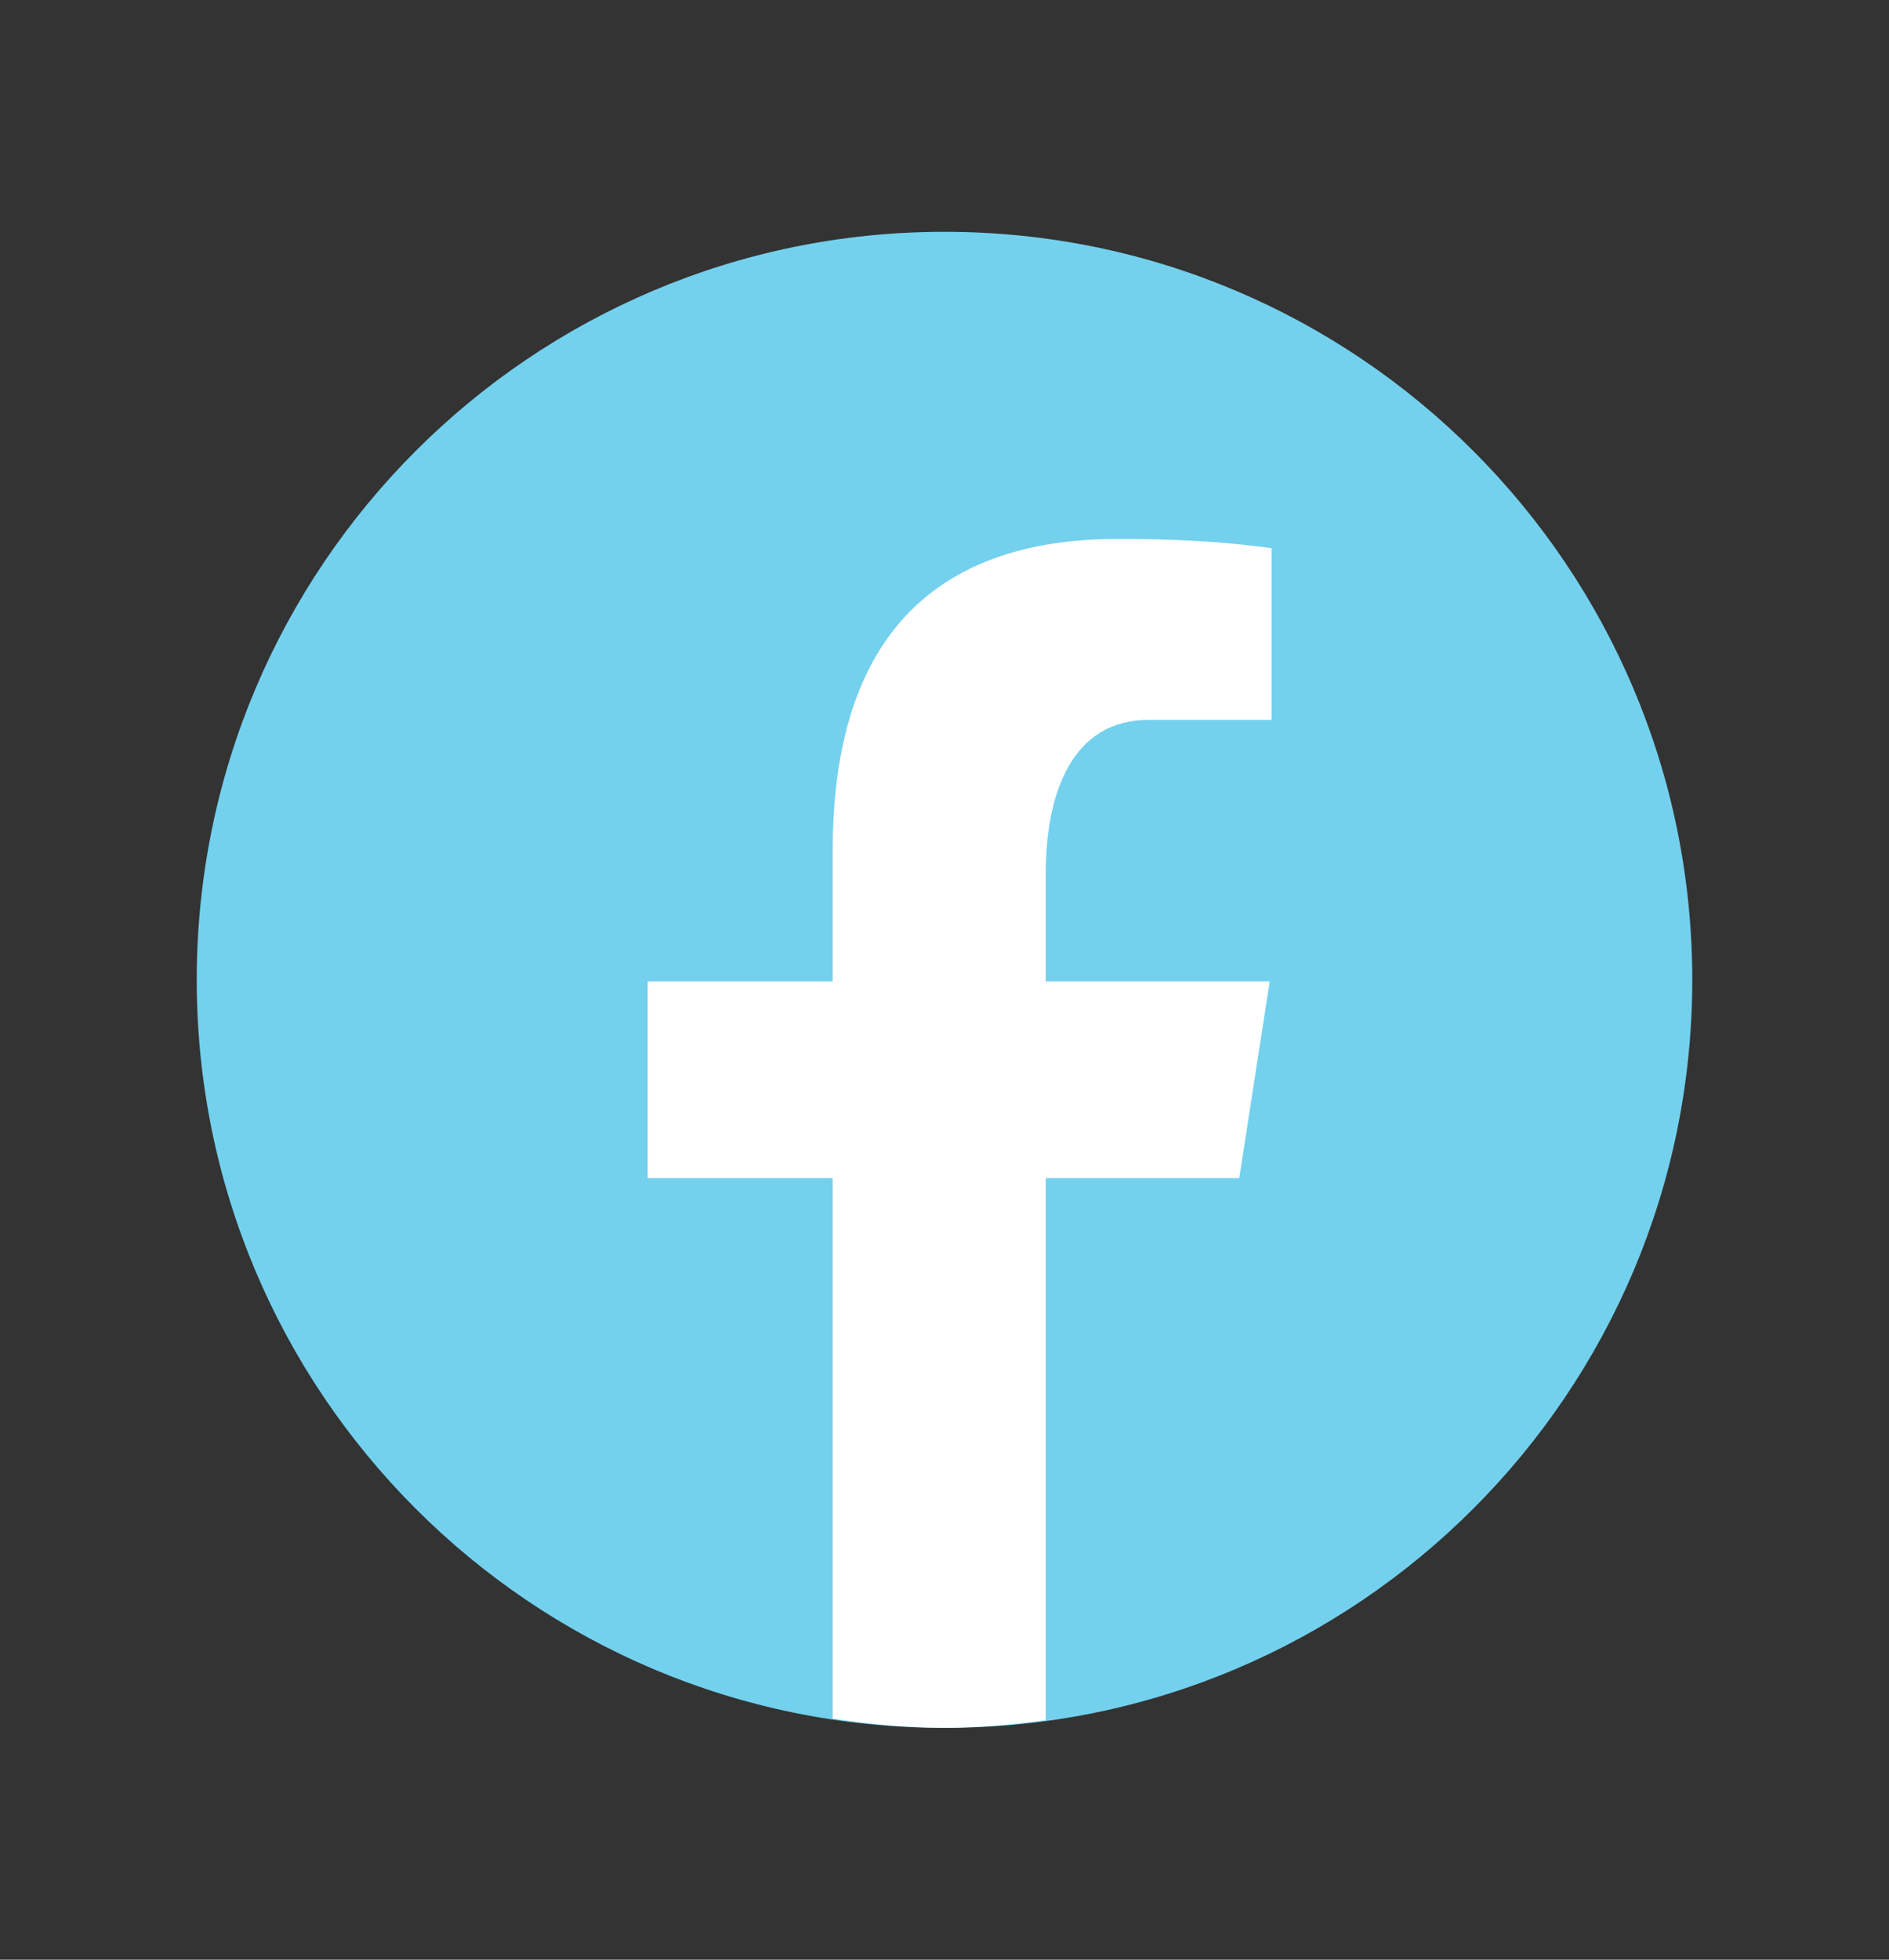
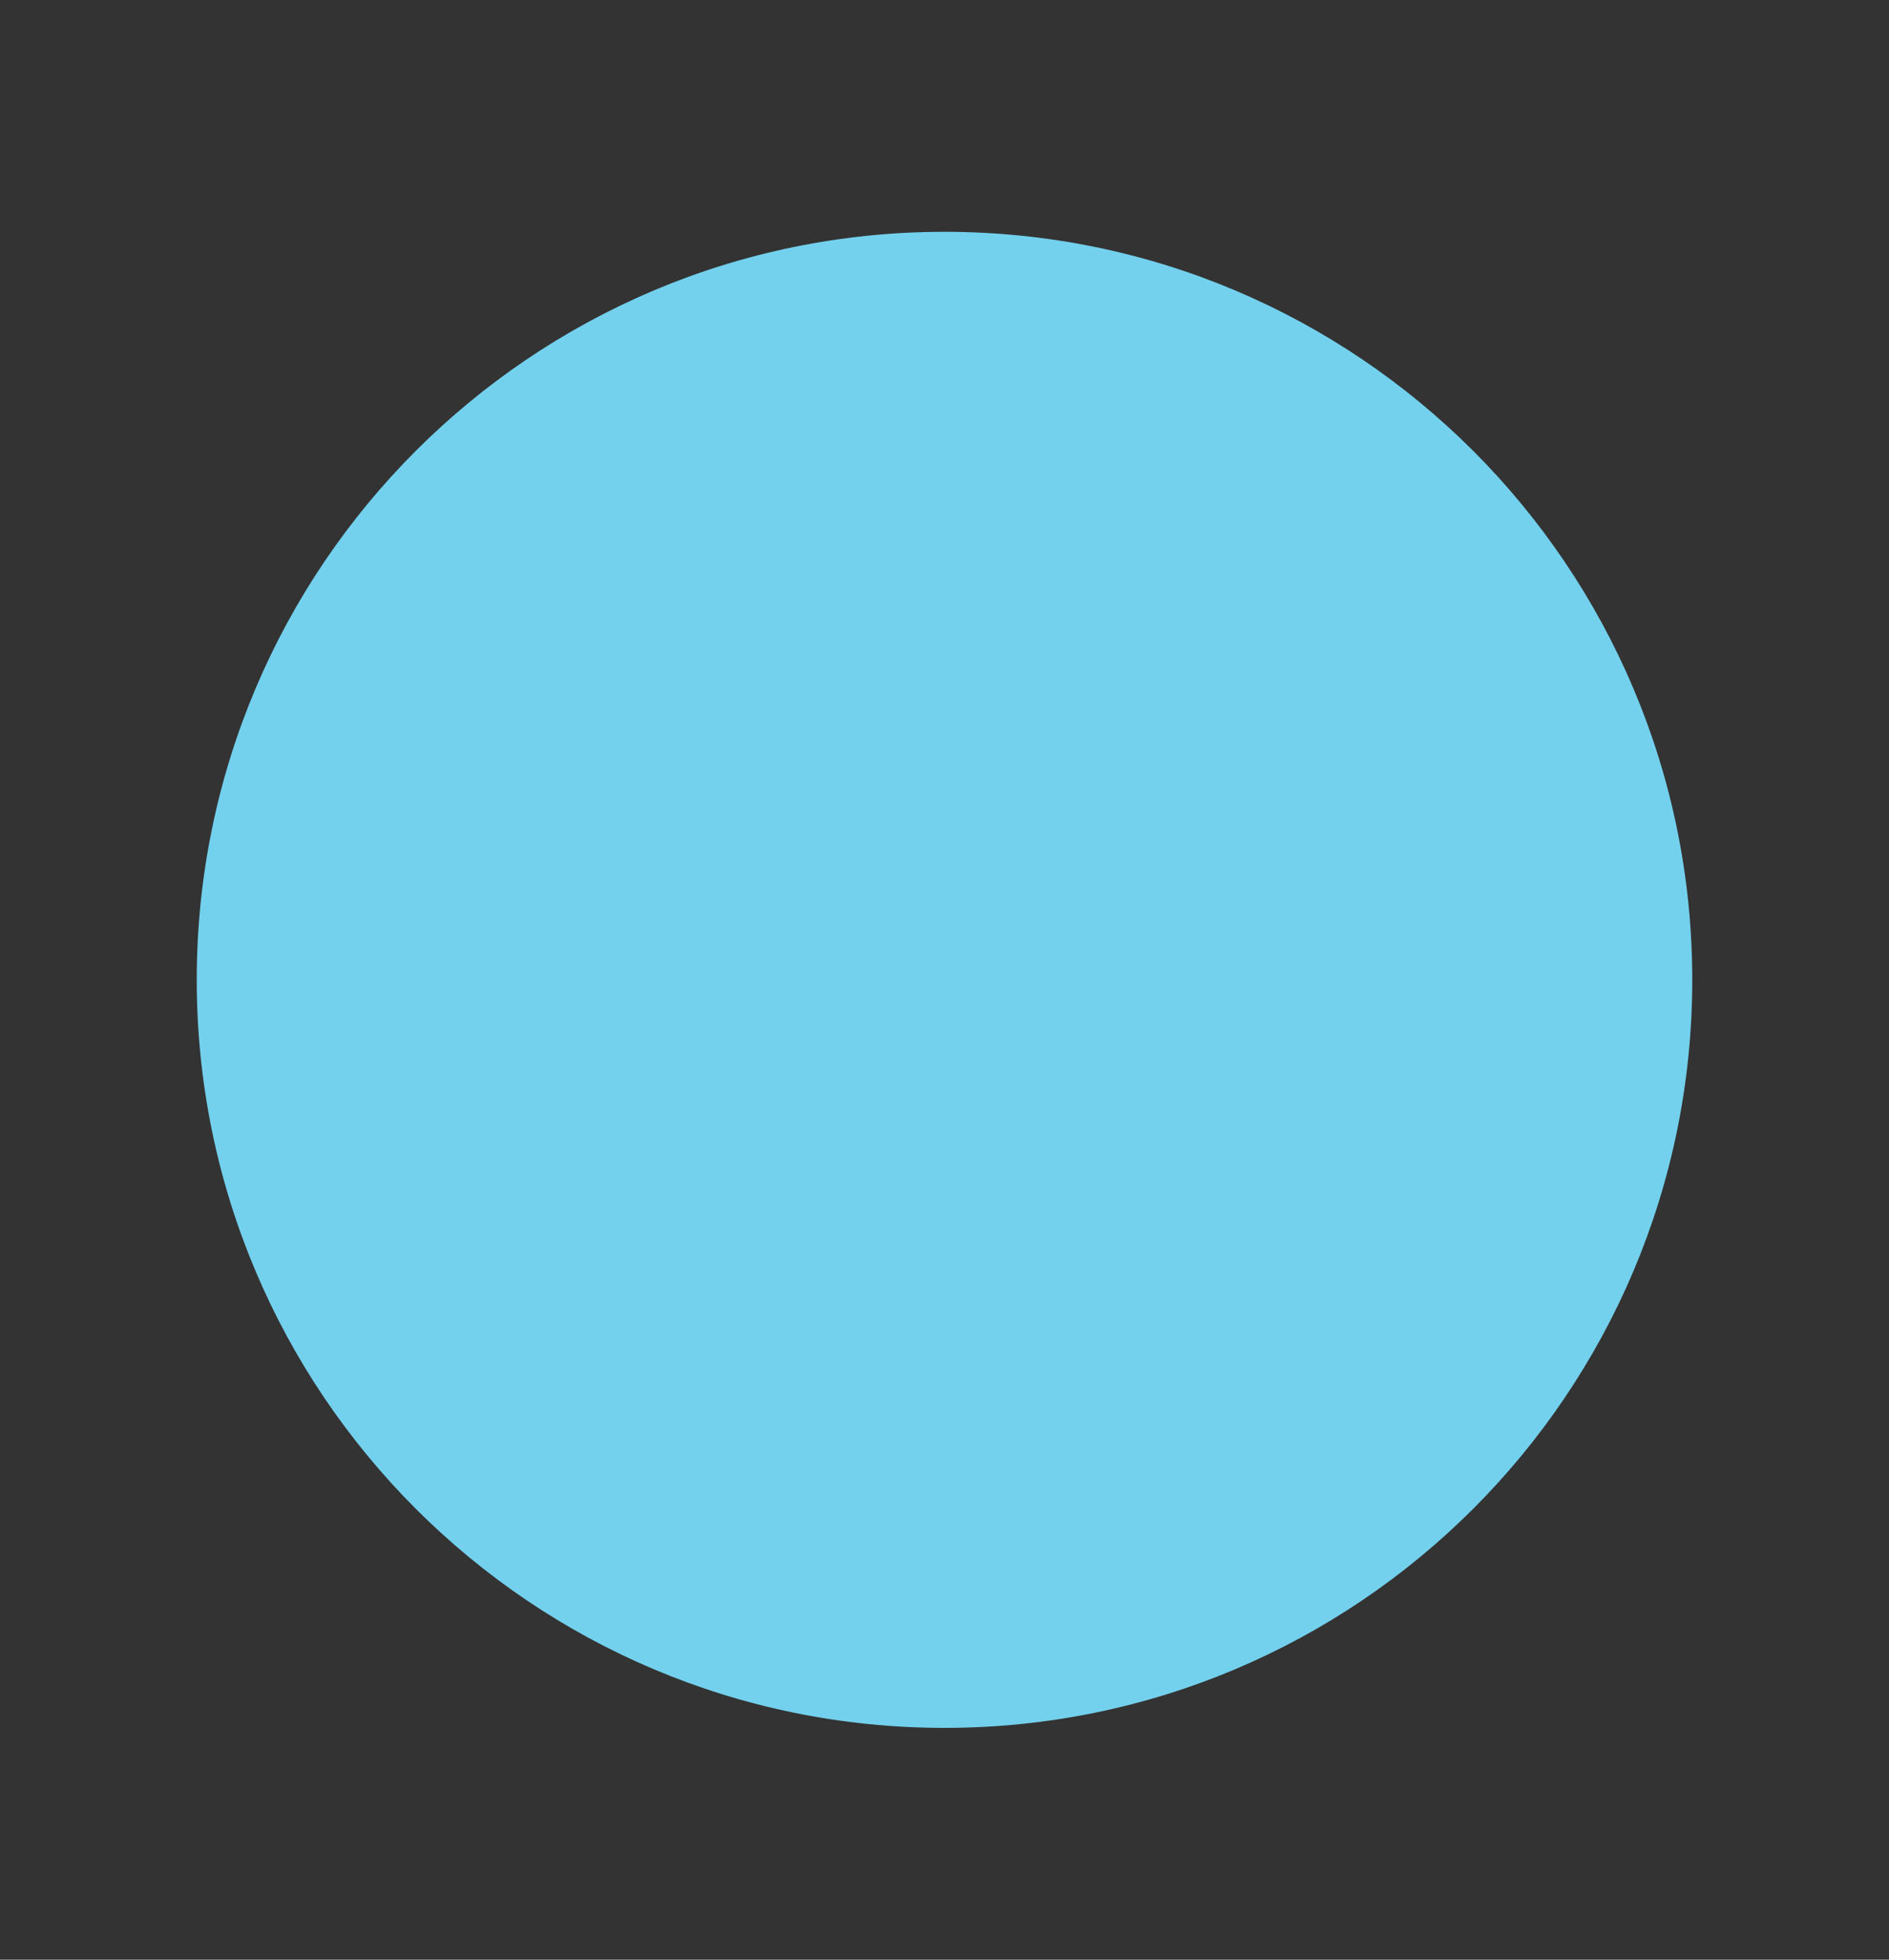
<svg xmlns="http://www.w3.org/2000/svg" width="27" height="28" viewBox="0 0 27 28" fill="none">
  <rect x="0" y="0" width="27" height="28" fill="#333333" stroke="none" />
  <path d="M13.5 3.312C7.597 3.312 2.812 8.097 2.812 14C2.812 19.902 7.597 24.688 13.5 24.688C19.402 24.688 24.188 19.902 24.188 14C24.188 8.097 19.402 3.312 13.5 3.312Z" fill="#73D1EE" />
-   <path d="M14.947 16.833H17.713L18.148 14.023H14.947V12.487C14.947 11.32 15.328 10.285 16.42 10.285H18.175V7.833C17.866 7.792 17.214 7.7 15.982 7.7C13.41 7.7 11.902 9.059 11.902 12.154V14.023H9.258V16.833H11.902V24.555C12.426 24.634 12.956 24.687 13.501 24.687C13.993 24.687 14.473 24.642 14.947 24.578V16.833Z" fill="white" />
</svg>